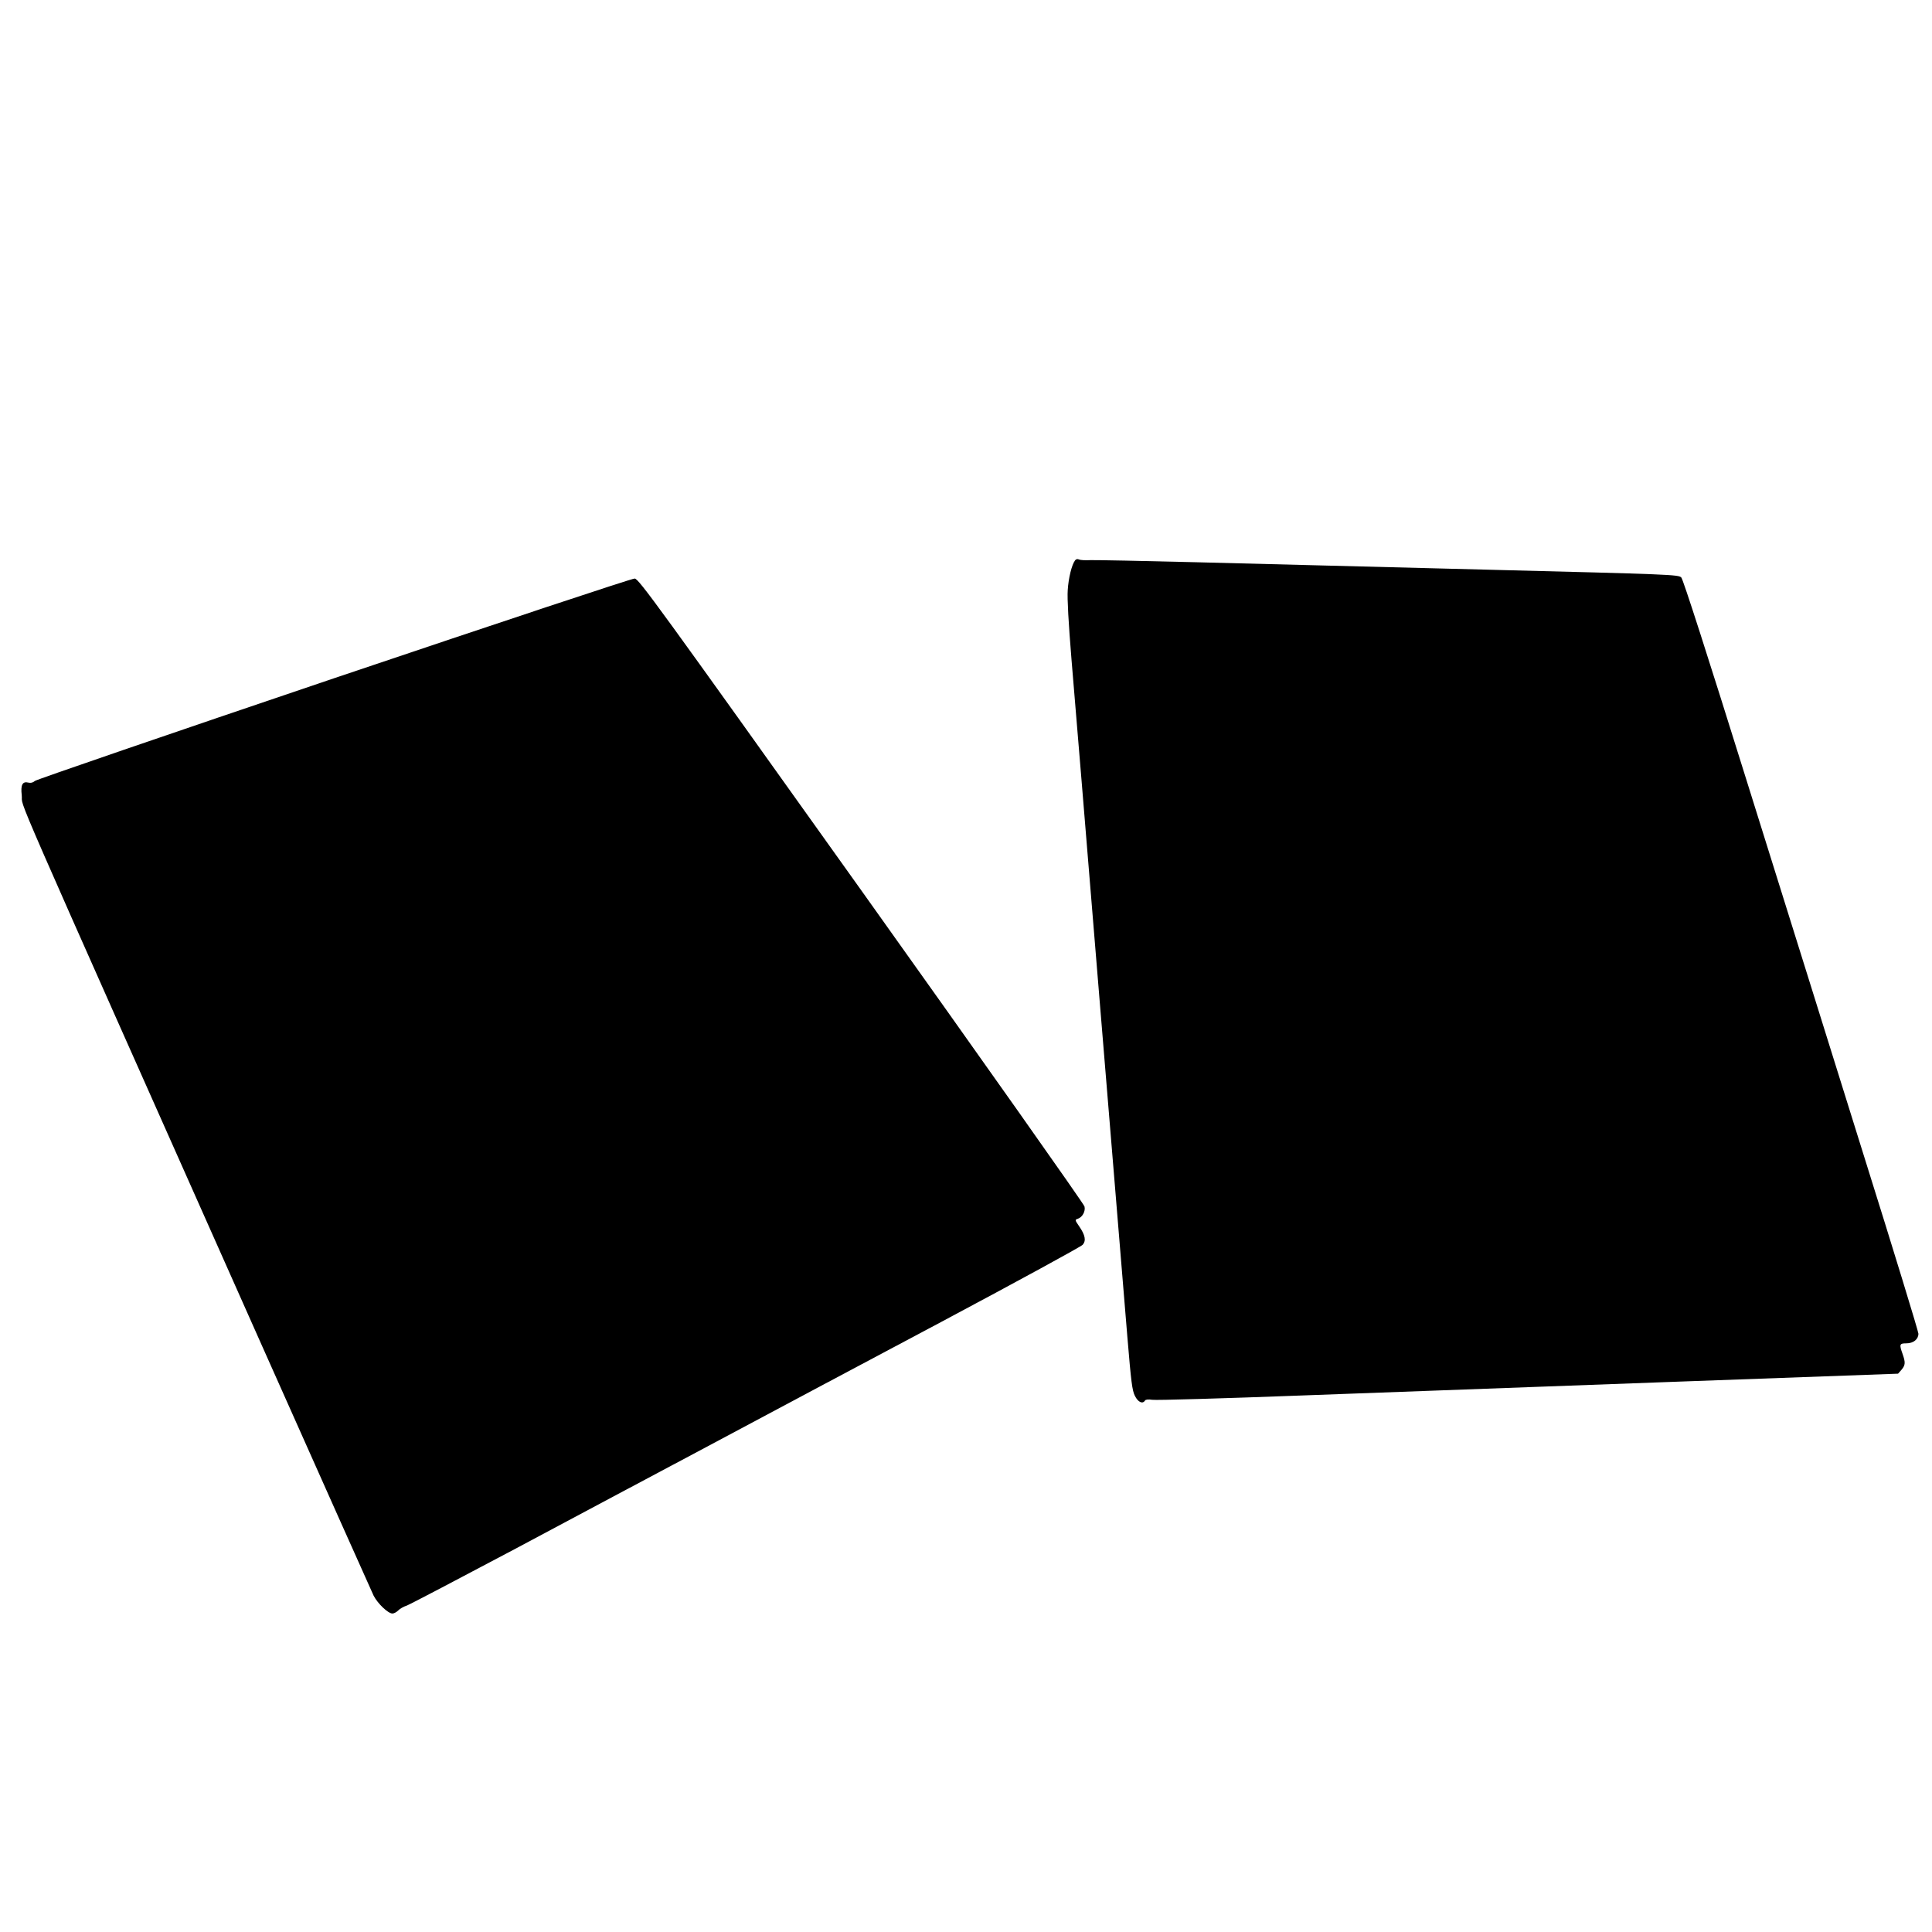
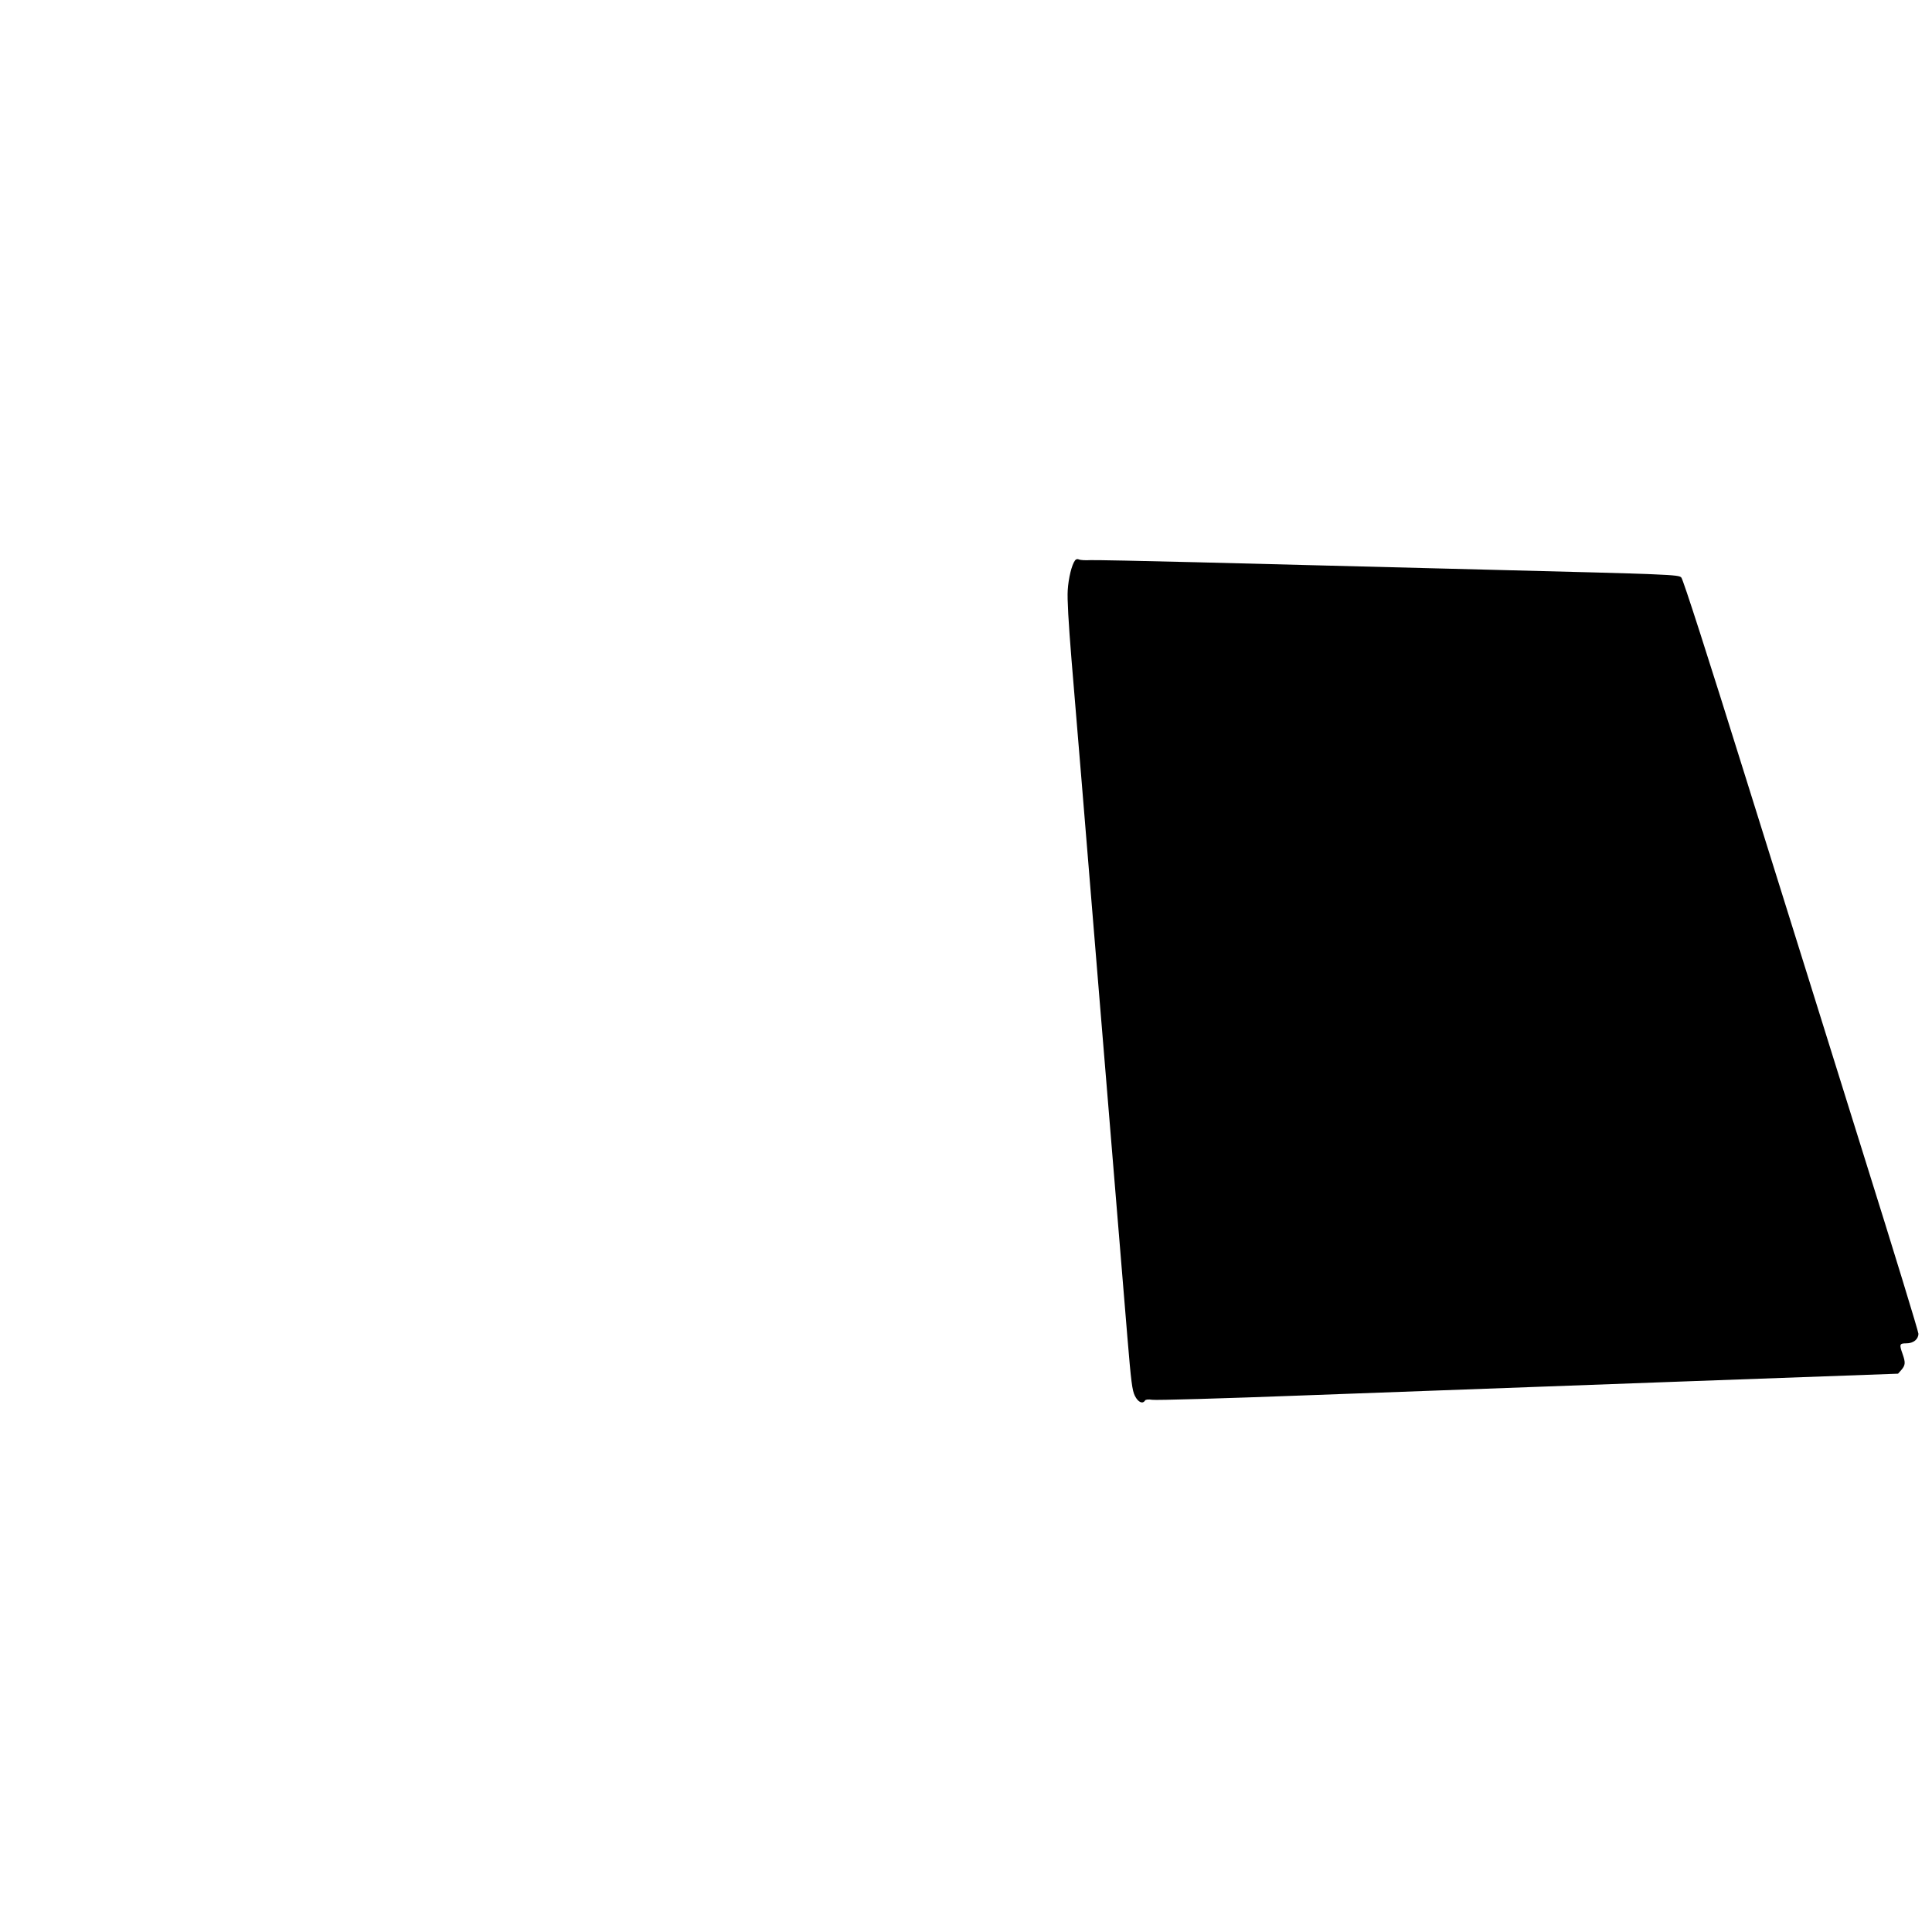
<svg xmlns="http://www.w3.org/2000/svg" version="1.0" width="1280pt" height="1280pt" viewBox="0 0 1280 1280" preserveAspectRatio="xMidYMid meet">
  <g transform="translate(0,1280) scale(0.1,-0.1)" fill="#000000" stroke="none">
    <path d="M7123 9088 c-22 -28 -44 -117 -49 -198 -4 -55 5 -215 25 -460 18 -206 101 -1221 186 -2255 85 -1034 168 -2038 184 -2231 25 -302 32 -356 50 -392 21 -42 51 -56 67 -31 4 7 22 9 48 5 23 -4 474 9 1002 29 527 19 1630 60 2449 90 l1490 54 23 26 c26 31 27 48 7 105 -23 64 -20 70 25 70 47 0 80 27 80 64 0 14 -162 544 -361 1178 -198 634 -547 1752 -776 2483 -259 830 -422 1337 -434 1349 -18 19 -67 21 -1296 52 -703 18 -1566 40 -1918 49 -352 9 -667 15 -700 14 -33 -2 -67 0 -76 4 -9 5 -20 3 -26 -5z" />
-     <path d="M2212 8306 c-1079 -365 -1971 -671 -1981 -680 -12 -11 -27 -15 -43 -11 -39 10 -52 -15 -44 -83 12 -106 -146 257 1578 -3617 402 -902 741 -1661 753 -1686 27 -53 96 -119 125 -119 10 0 27 9 38 20 10 11 36 26 58 33 21 8 349 180 728 381 379 202 961 513 1295 690 333 178 1018 543 1521 810 503 268 923 497 933 509 24 27 17 64 -23 122 -29 42 -29 44 -10 50 31 10 53 50 45 82 -3 15 -668 957 -1478 2093 -1363 1911 -1475 2065 -1502 2067 -17 1 -863 -280 -1993 -661z" />
  </g>
</svg>